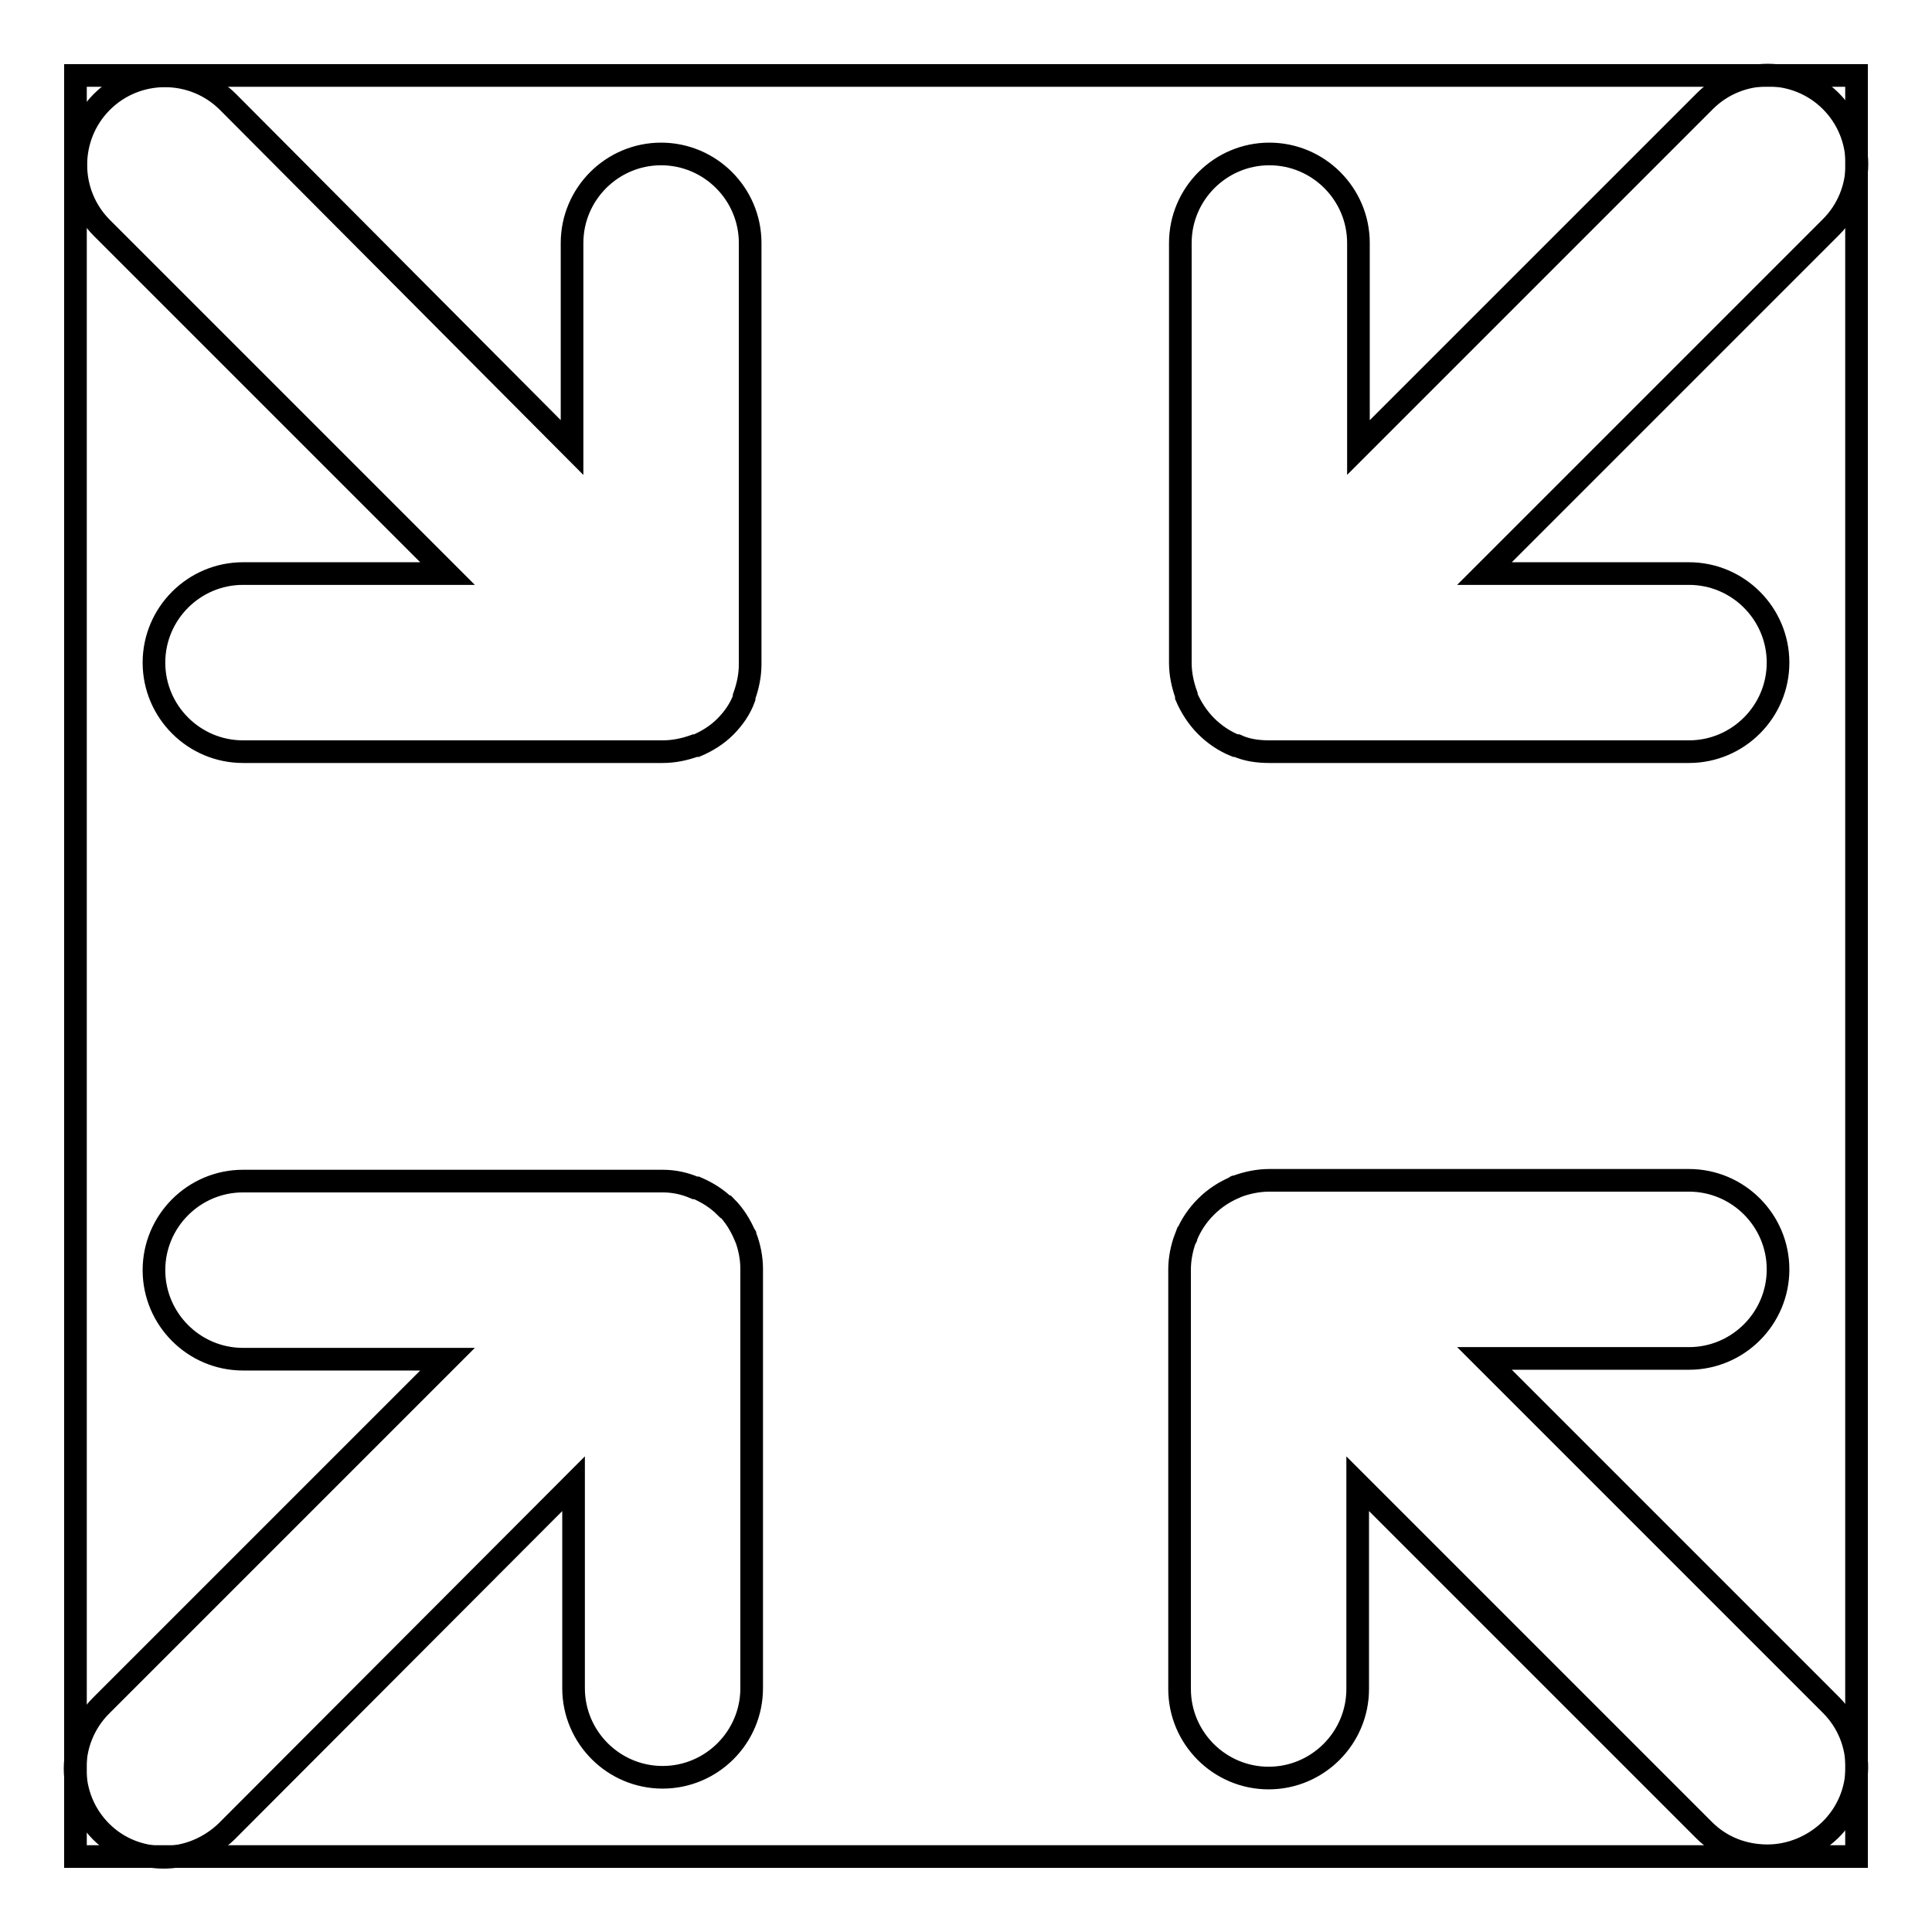
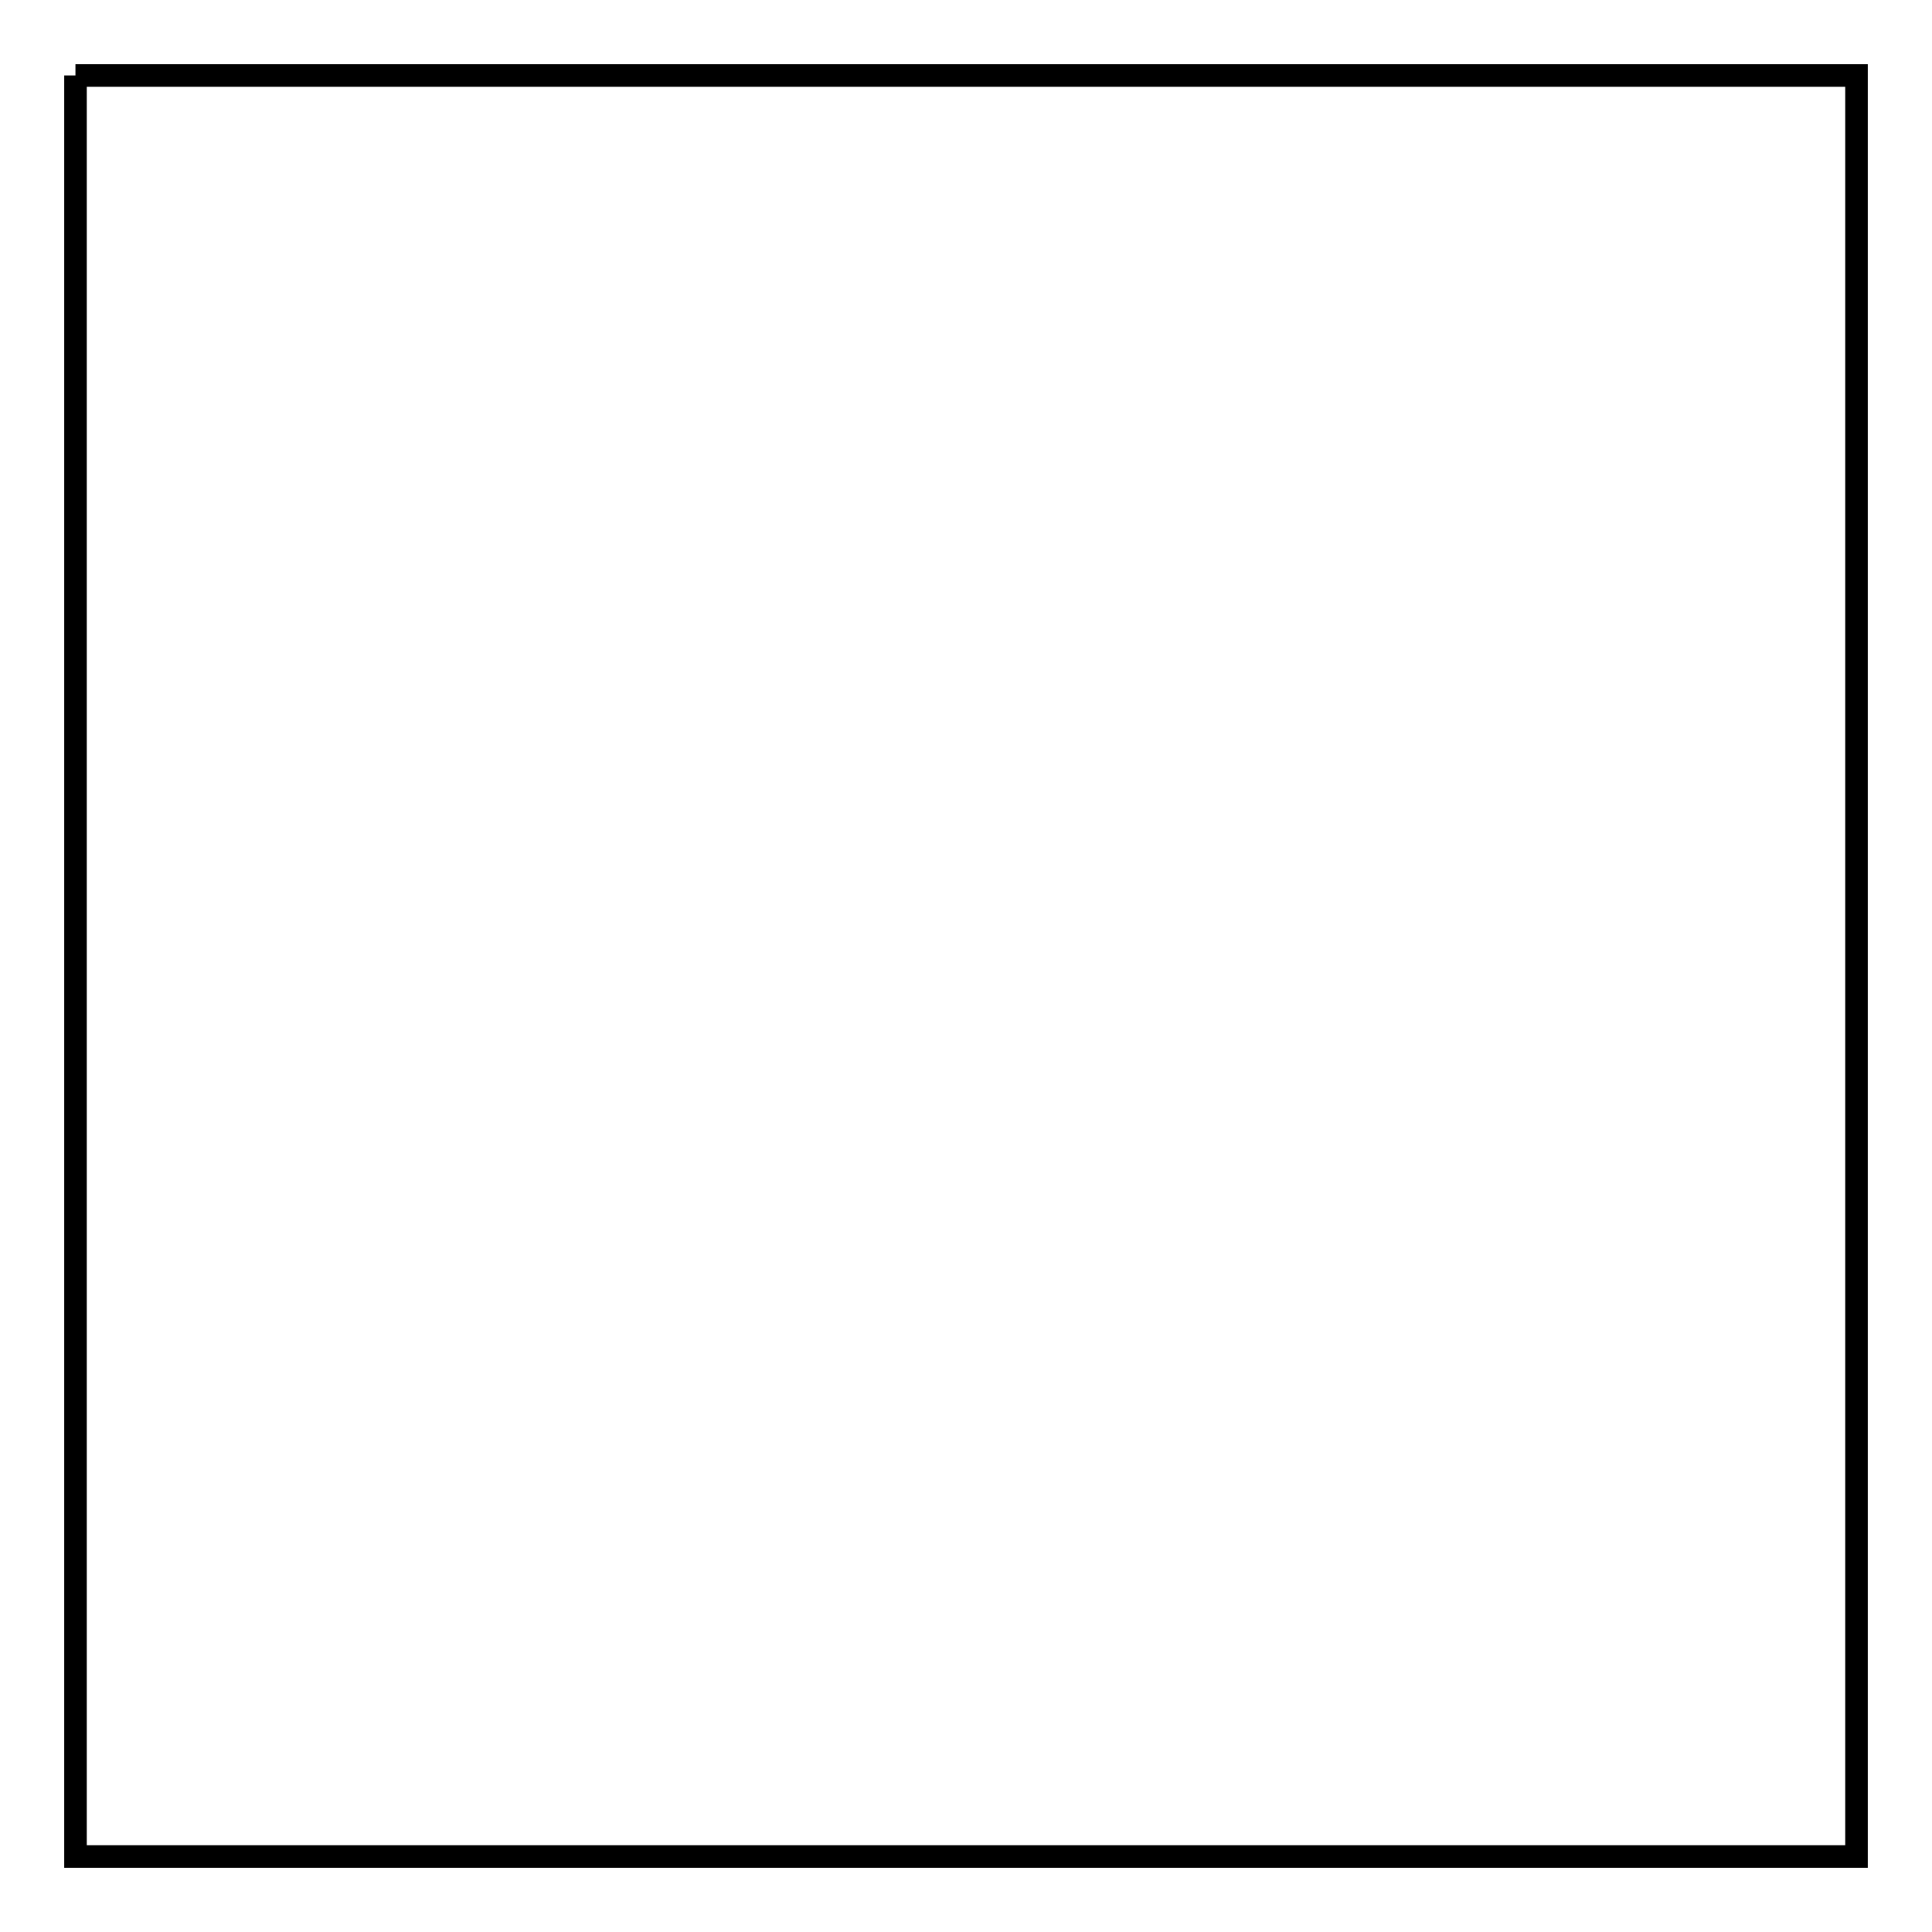
<svg xmlns="http://www.w3.org/2000/svg" version="1.1" x="0px" y="0px" viewBox="0 0 256 256" enable-background="new 0 0 256 256" xml:space="preserve">
  <g>
    <g>
-       <path stroke-width="3" fill-opacity="0" stroke="#000000" d="M10,10h236v236H10V10z" />
-       <path stroke-width="3" fill-opacity="0" stroke="#000000" d="M59.3,76H32.2c-6.5,0-11.8,5.3-11.8,11.8c0,6.5,5.3,11.8,11.8,11.8h55.6c1.5,0,2.9-0.3,4.3-0.8c0,0,0.1,0,0.2,0c1.4-0.6,2.7-1.4,3.8-2.5c0,0,0,0,0,0c0,0,0,0,0,0c1.1-1.1,2-2.4,2.5-3.8c0,0,0-0.1,0-0.2c0.5-1.4,0.8-2.8,0.8-4.3V32.2c0-6.5-5.3-11.8-11.8-11.8c-6.5,0-11.8,5.3-11.8,11.8v27.1L30.2,13.5c-4.6-4.6-12.1-4.6-16.7,0c-4.6,4.6-4.6,12.1,0,16.7L59.3,76z M242.6,225.9L196.7,180h27.1c6.5,0,11.8-5.3,11.8-11.8c0-6.5-5.3-11.8-11.8-11.8h-55.6c-1.5,0-2.9,0.3-4.3,0.8c-0.1,0-0.2,0-0.2,0.1c-1.4,0.6-2.7,1.4-3.9,2.6l0,0l0,0l0,0c-1.1,1.1-2,2.4-2.6,3.9c0,0.1,0,0.2-0.1,0.2c-0.5,1.3-0.8,2.8-0.8,4.2c0,0,0,0,0,0v55.6c0,6.5,5.3,11.8,11.8,11.8c6.5,0,11.8-5.3,11.8-11.8v-27.2l45.9,45.9c2.3,2.3,5.3,3.4,8.4,3.4c3,0,6-1.2,8.3-3.4C247.2,237.9,247.2,230.5,242.6,225.9z M157.2,92.3c0.6,1.4,1.5,2.8,2.6,3.9c1.1,1.1,2.4,2,3.9,2.6c0,0,0.1,0,0.2,0c1.3,0.6,2.8,0.8,4.3,0.8h55.6c6.5,0,11.8-5.3,11.8-11.8s-5.3-11.8-11.8-11.8v0h-27.1l45.9-45.9c4.6-4.6,4.6-12.1,0-16.7c-4.6-4.6-12.1-4.6-16.7,0l-45.9,45.9V32.2c0-6.5-5.3-11.8-11.8-11.8c-6.5,0-11.8,5.3-11.8,11.8v55.6c0,1.5,0.3,2.9,0.8,4.3C157.2,92.2,157.2,92.2,157.2,92.3z M98.8,163.9c0-0.1,0-0.2-0.1-0.2c-0.6-1.4-1.4-2.7-2.5-3.8c0,0,0,0,0,0c0,0,0,0-0.1,0c-1.1-1.1-2.4-1.9-3.8-2.5c0,0-0.1,0-0.2,0c-1.4-0.6-2.8-0.9-4.3-0.9H32.2c-6.5,0-11.8,5.3-11.8,11.8c0,6.5,5.3,11.8,11.8,11.8h27.1l-45.9,45.9c-4.6,4.6-4.6,12.1,0,16.7c2.3,2.3,5.3,3.4,8.3,3.4c3,0,6-1.2,8.3-3.4L76,196.6v27.1c0,6.5,5.3,11.8,11.8,11.8c6.5,0,11.8-5.3,11.8-11.8v-55.6c0,0,0,0,0,0C99.6,166.7,99.3,165.2,98.8,163.9z" />
+       <path stroke-width="3" fill-opacity="0" stroke="#000000" d="M10,10h236v236H10V10" />
    </g>
  </g>
</svg>